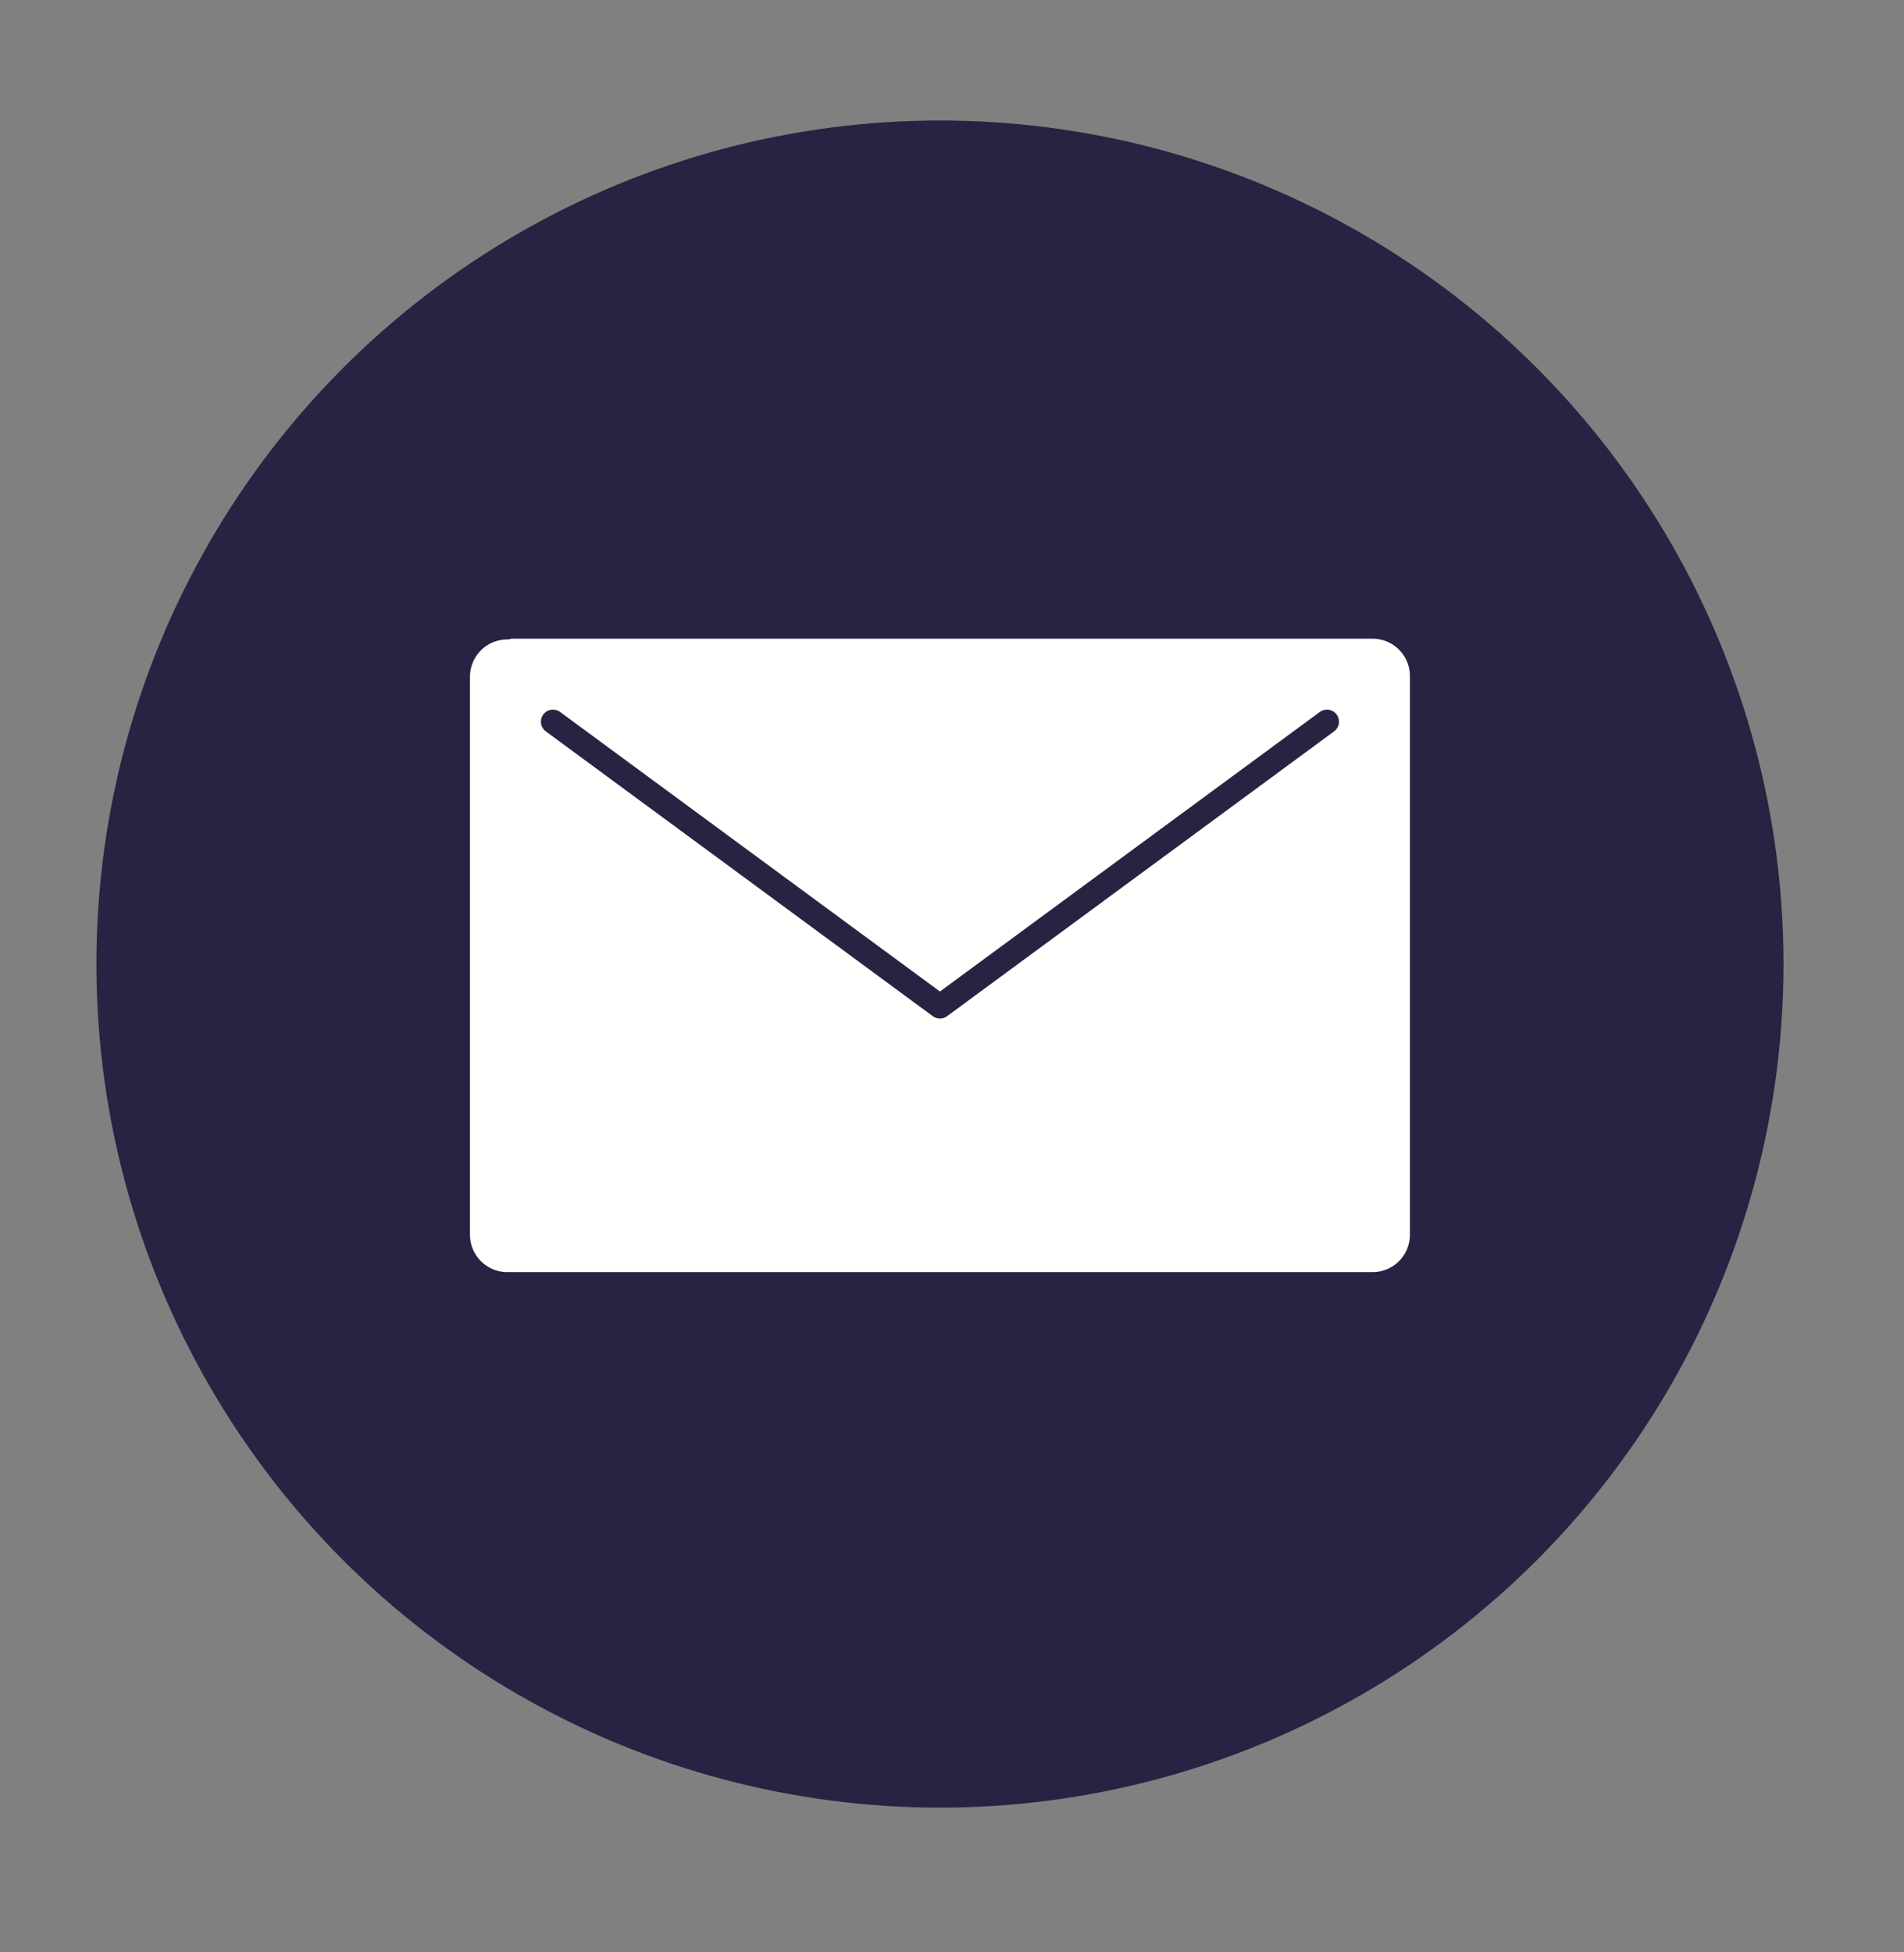
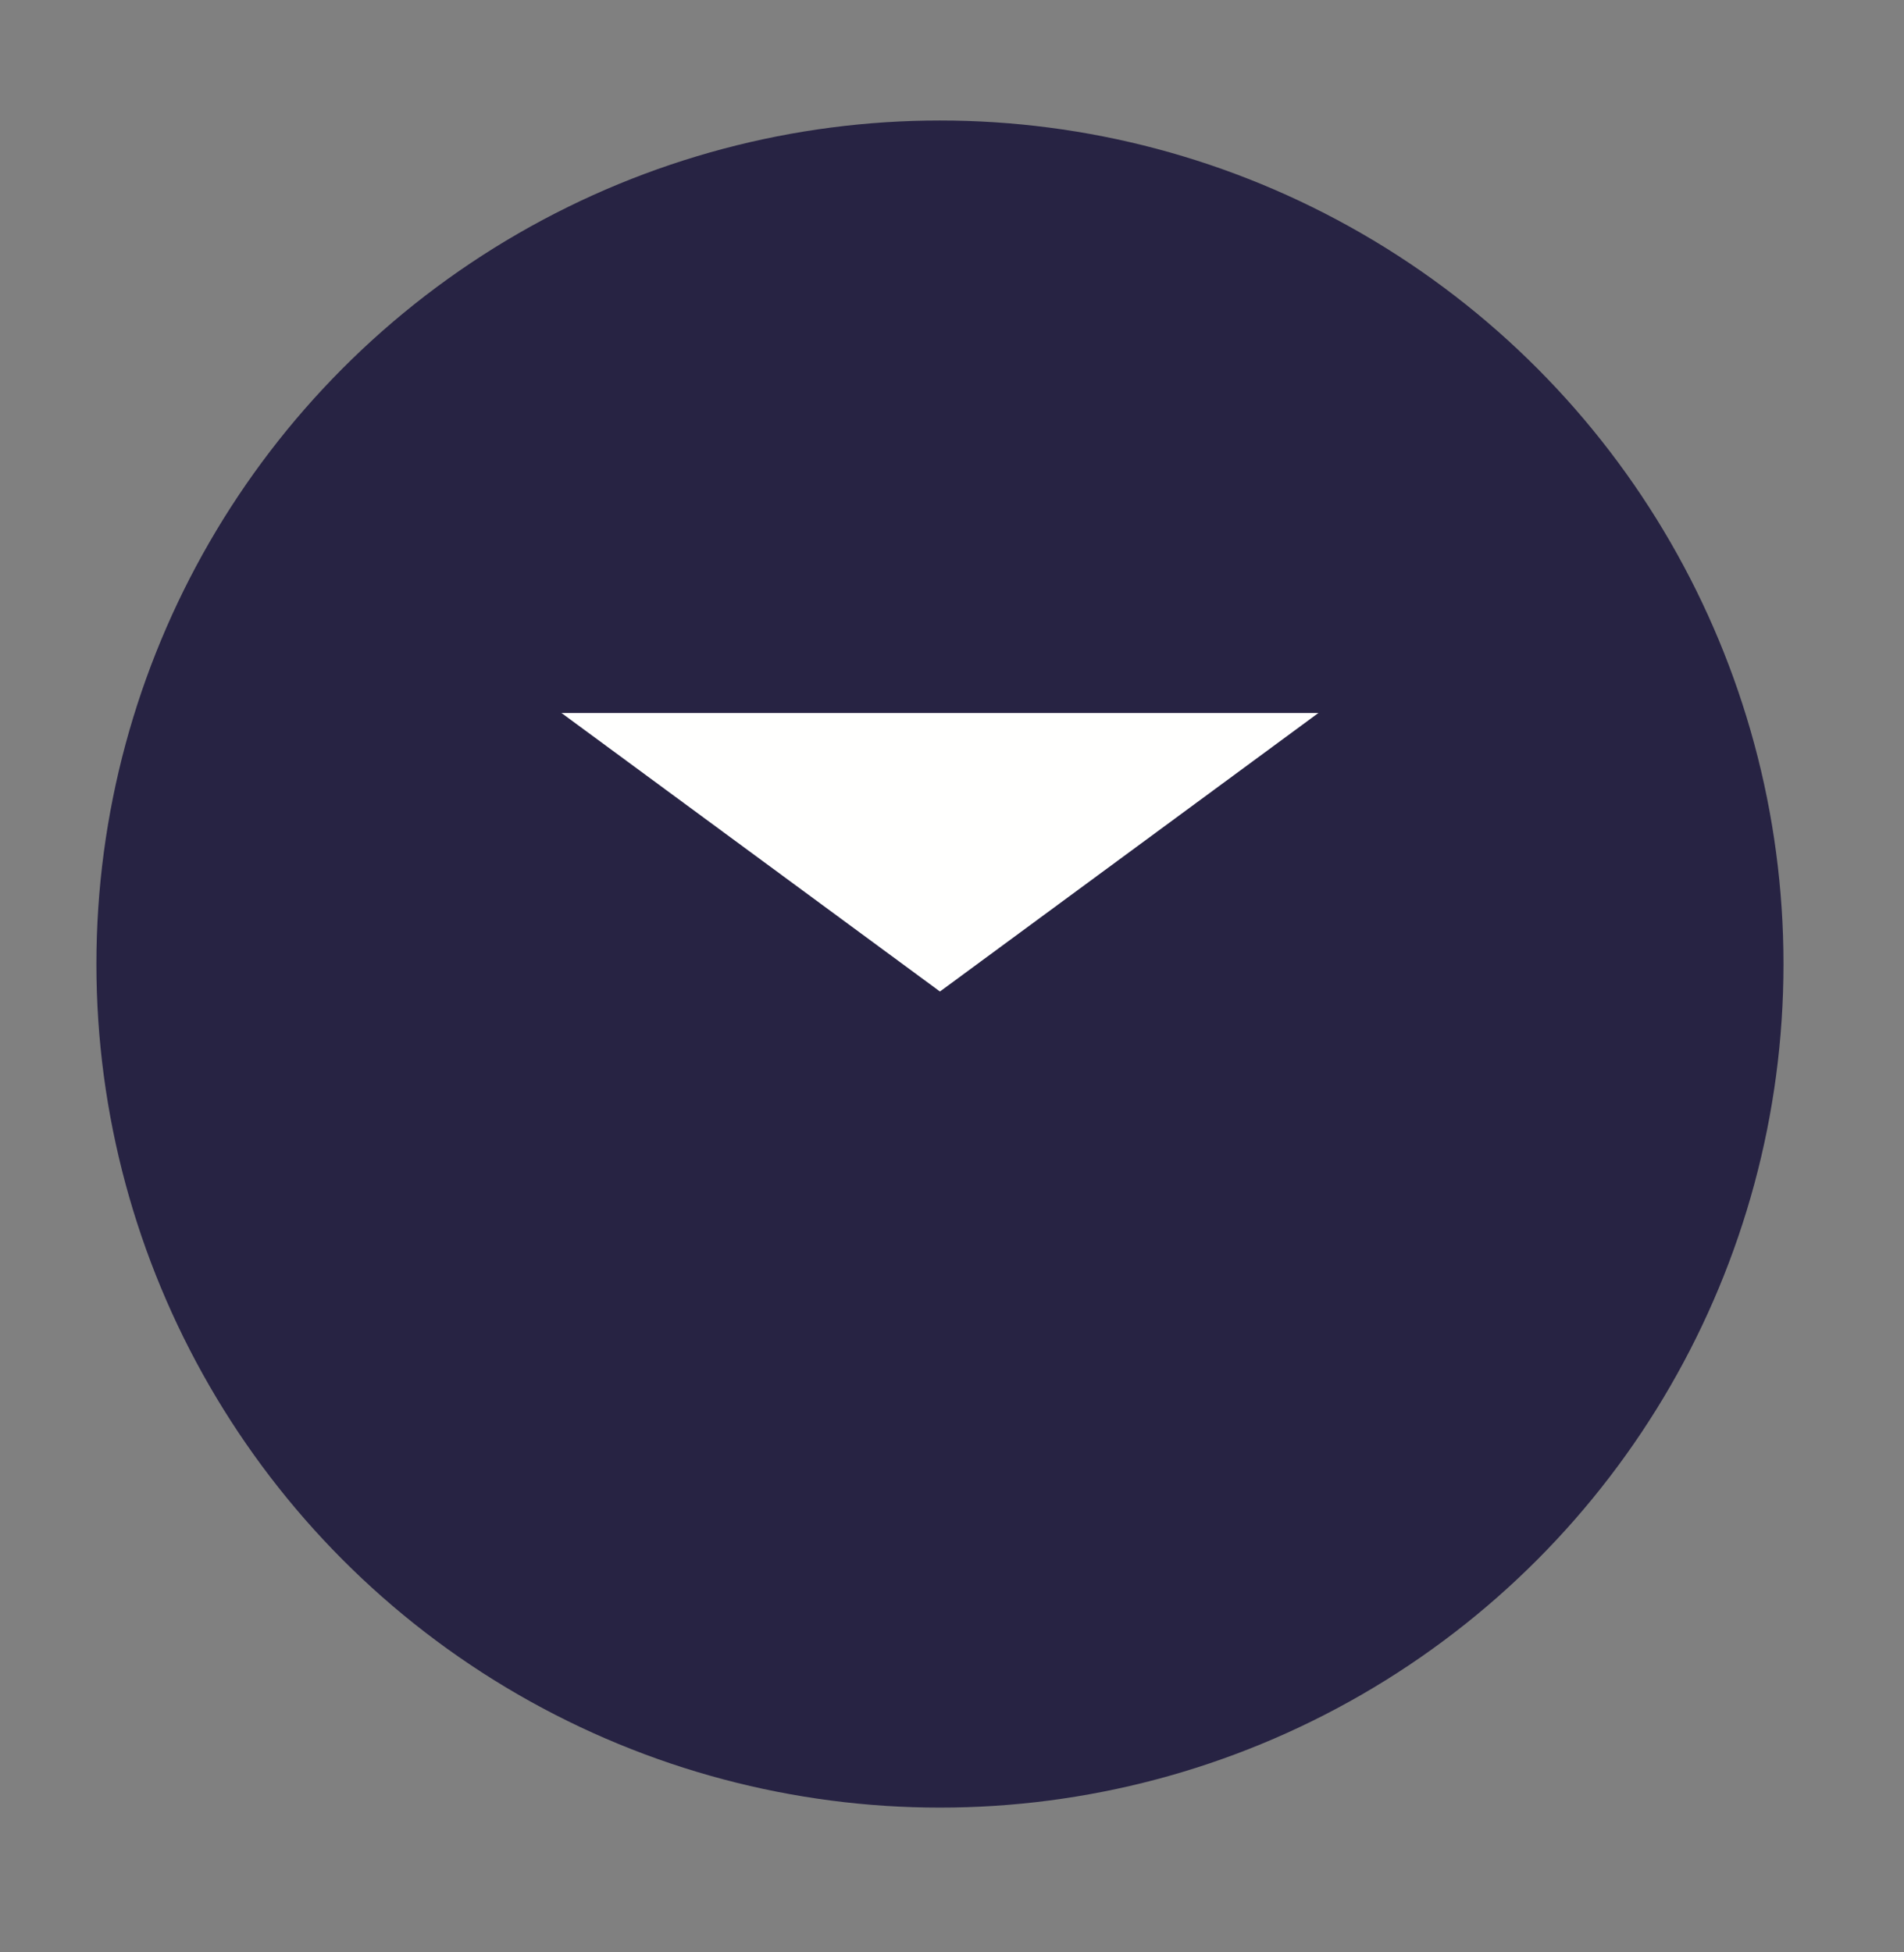
<svg xmlns="http://www.w3.org/2000/svg" width="79" height="81" viewBox="0 0 79 81" fill="none">
  <rect x="0" y="0" width="79" height="81" fill="#808080" stroke="none" />
  <circle cx="39" cy="40" r="35" fill="#272343" />
  <path d="M38.967 41.361L54.84 29.584H23.094L38.967 41.361Z" fill="#FFFFFE" />
-   <path d="M21.048 26.031C20.505 26.031 19.984 26.247 19.6 26.631C19.216 27.015 19 27.536 19 28.079V51.233C19 51.776 19.216 52.297 19.6 52.681C19.984 53.065 20.505 53.281 21.048 53.281H56.952C57.495 53.281 58.016 53.065 58.4 52.681C58.784 52.297 59 51.776 59 51.233V28.048C59 27.505 58.784 26.984 58.4 26.6C58.016 26.216 57.495 26 56.952 26H21.048V26.031ZM55.057 29.943L39 41.76L22.943 29.943" fill="#FFFFFE" />
-   <path d="M55.057 29.943L39 41.76L22.943 29.943M21.048 26.031C20.505 26.031 19.984 26.247 19.6 26.631C19.216 27.015 19 27.536 19 28.079V51.233C19 51.776 19.216 52.297 19.6 52.681C19.984 53.065 20.505 53.281 21.048 53.281H56.952C57.495 53.281 58.016 53.065 58.4 52.681C58.784 52.297 59 51.776 59 51.233V28.048C59 27.505 58.784 26.984 58.4 26.6C58.016 26.216 57.495 26 56.952 26H21.048V26.031Z" stroke="#272343" stroke-linecap="round" stroke-linejoin="round" />
+   <path d="M55.057 29.943L39 41.76L22.943 29.943M21.048 26.031C20.505 26.031 19.984 26.247 19.6 26.631C19.216 27.015 19 27.536 19 28.079V51.233C19 51.776 19.216 52.297 19.6 52.681H56.952C57.495 53.281 58.016 53.065 58.4 52.681C58.784 52.297 59 51.776 59 51.233V28.048C59 27.505 58.784 26.984 58.4 26.6C58.016 26.216 57.495 26 56.952 26H21.048V26.031Z" stroke="#272343" stroke-linecap="round" stroke-linejoin="round" />
</svg>